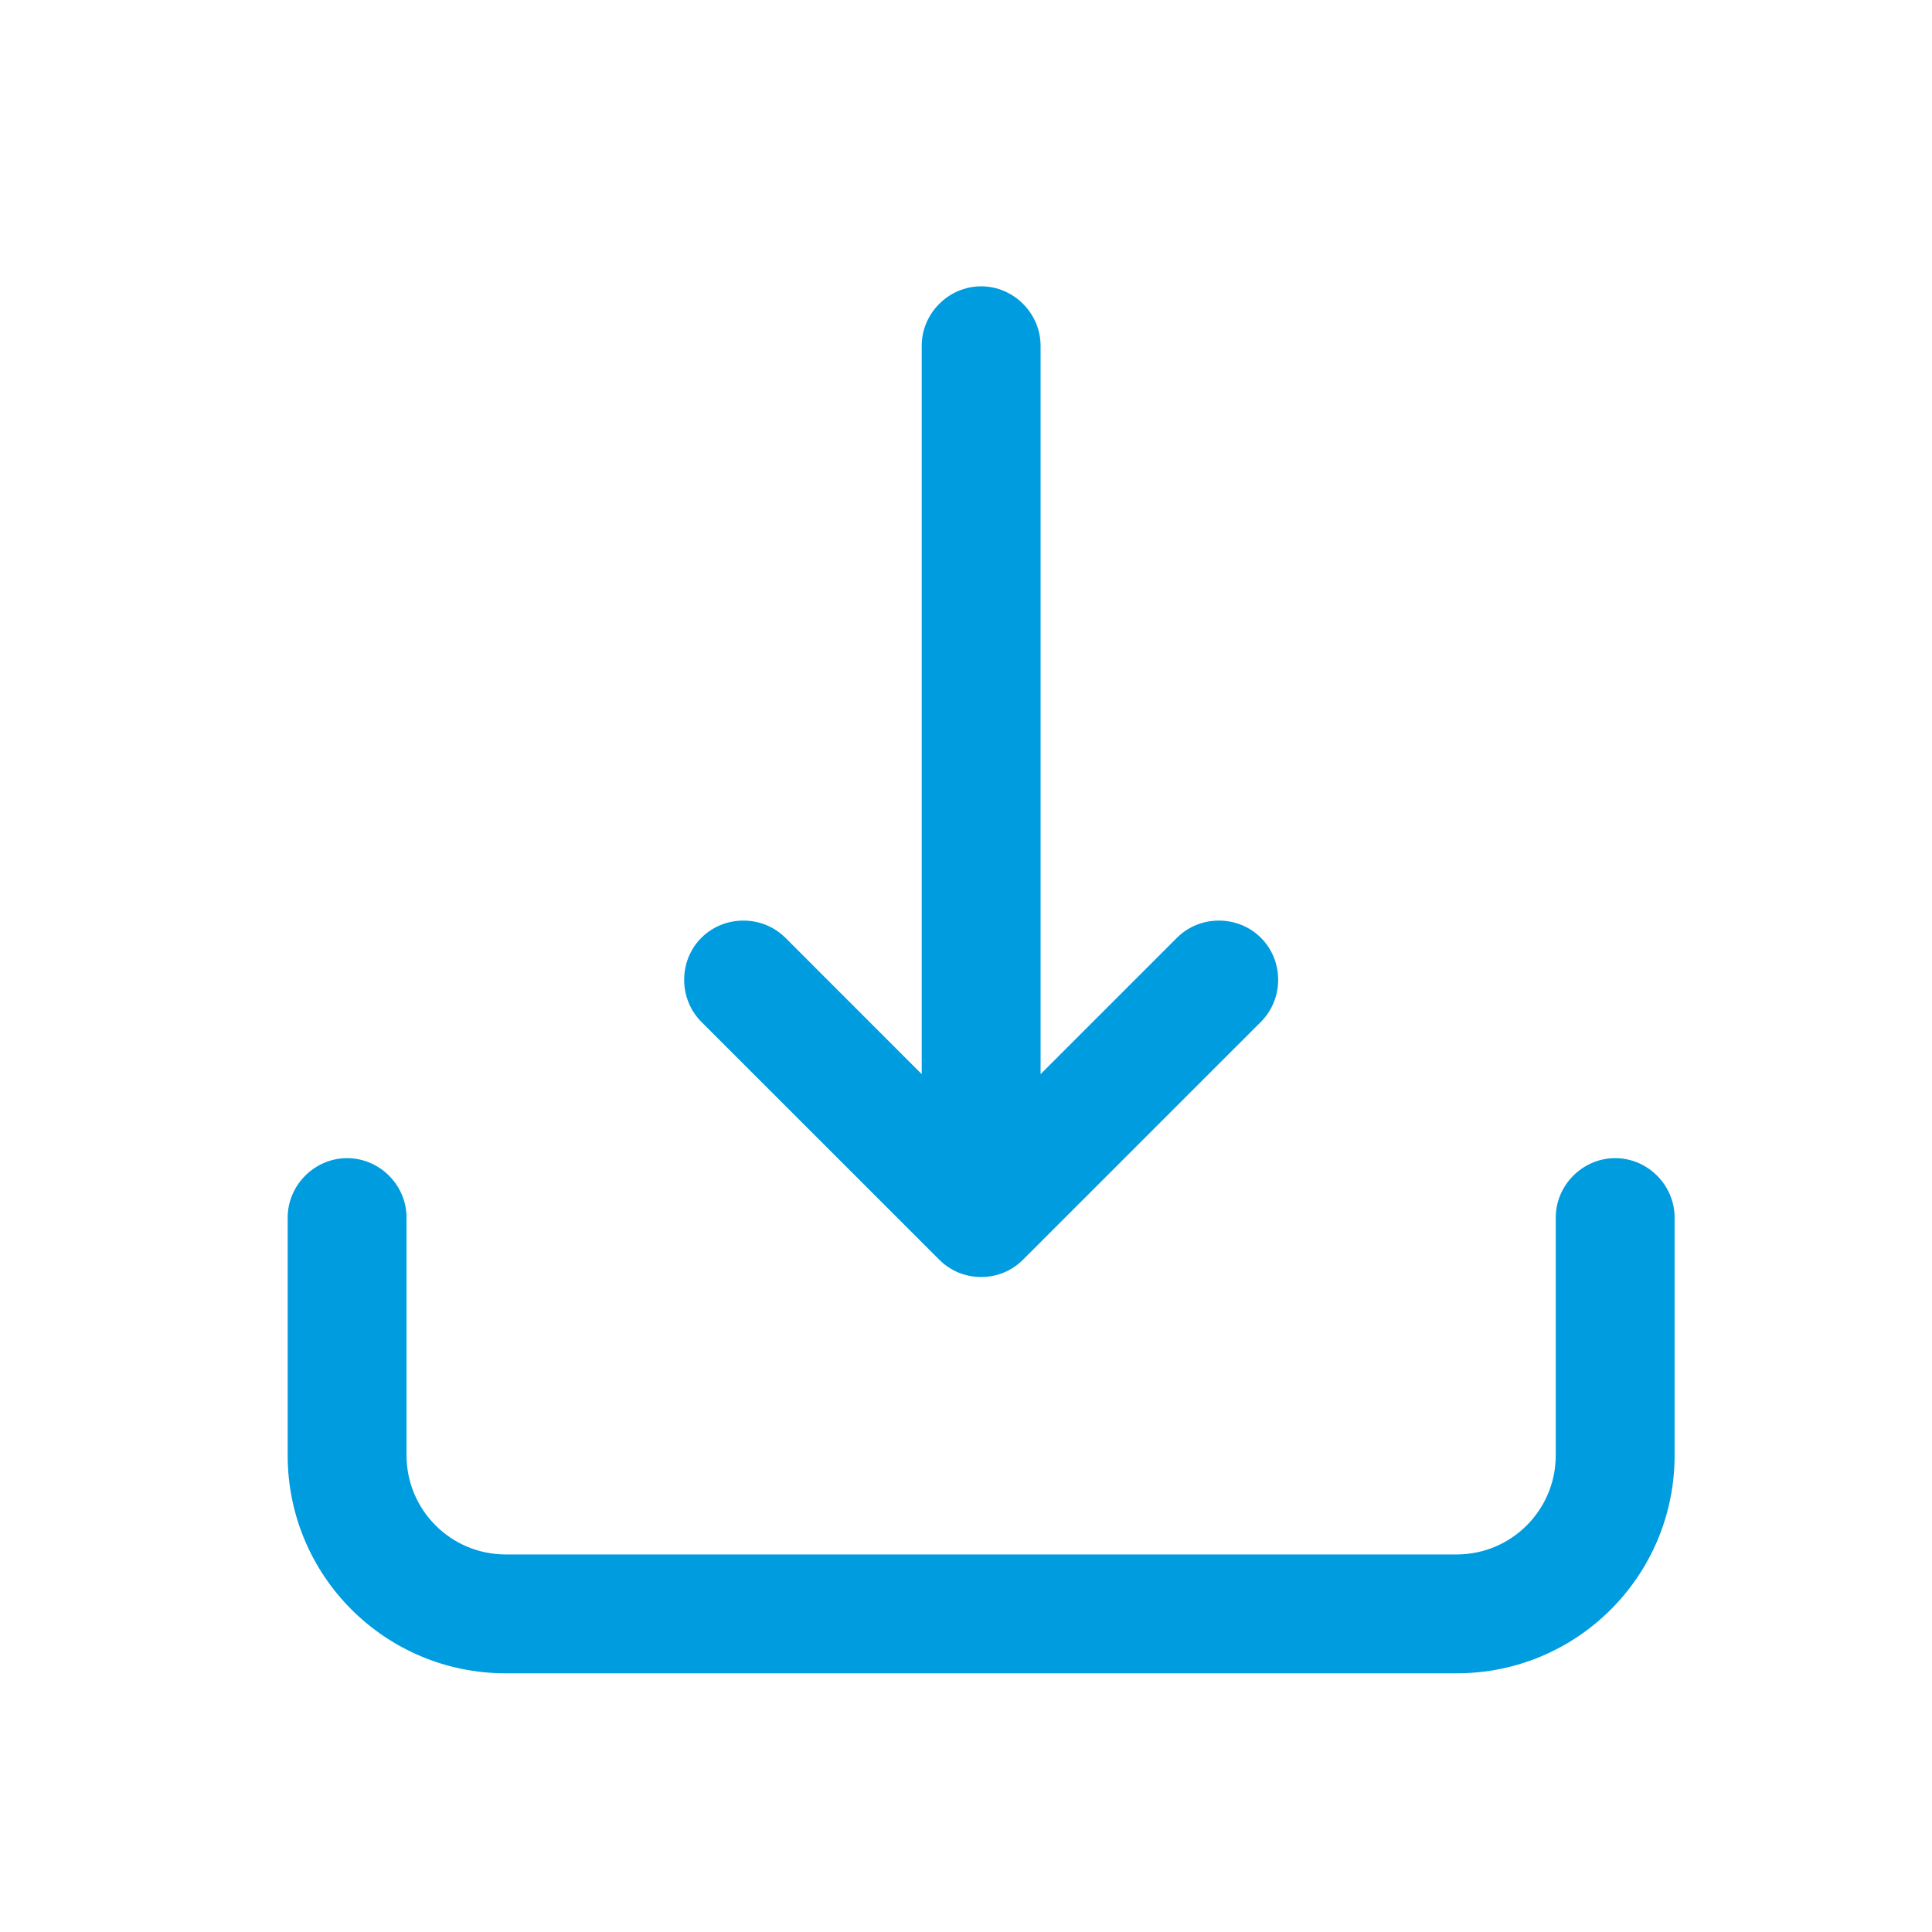
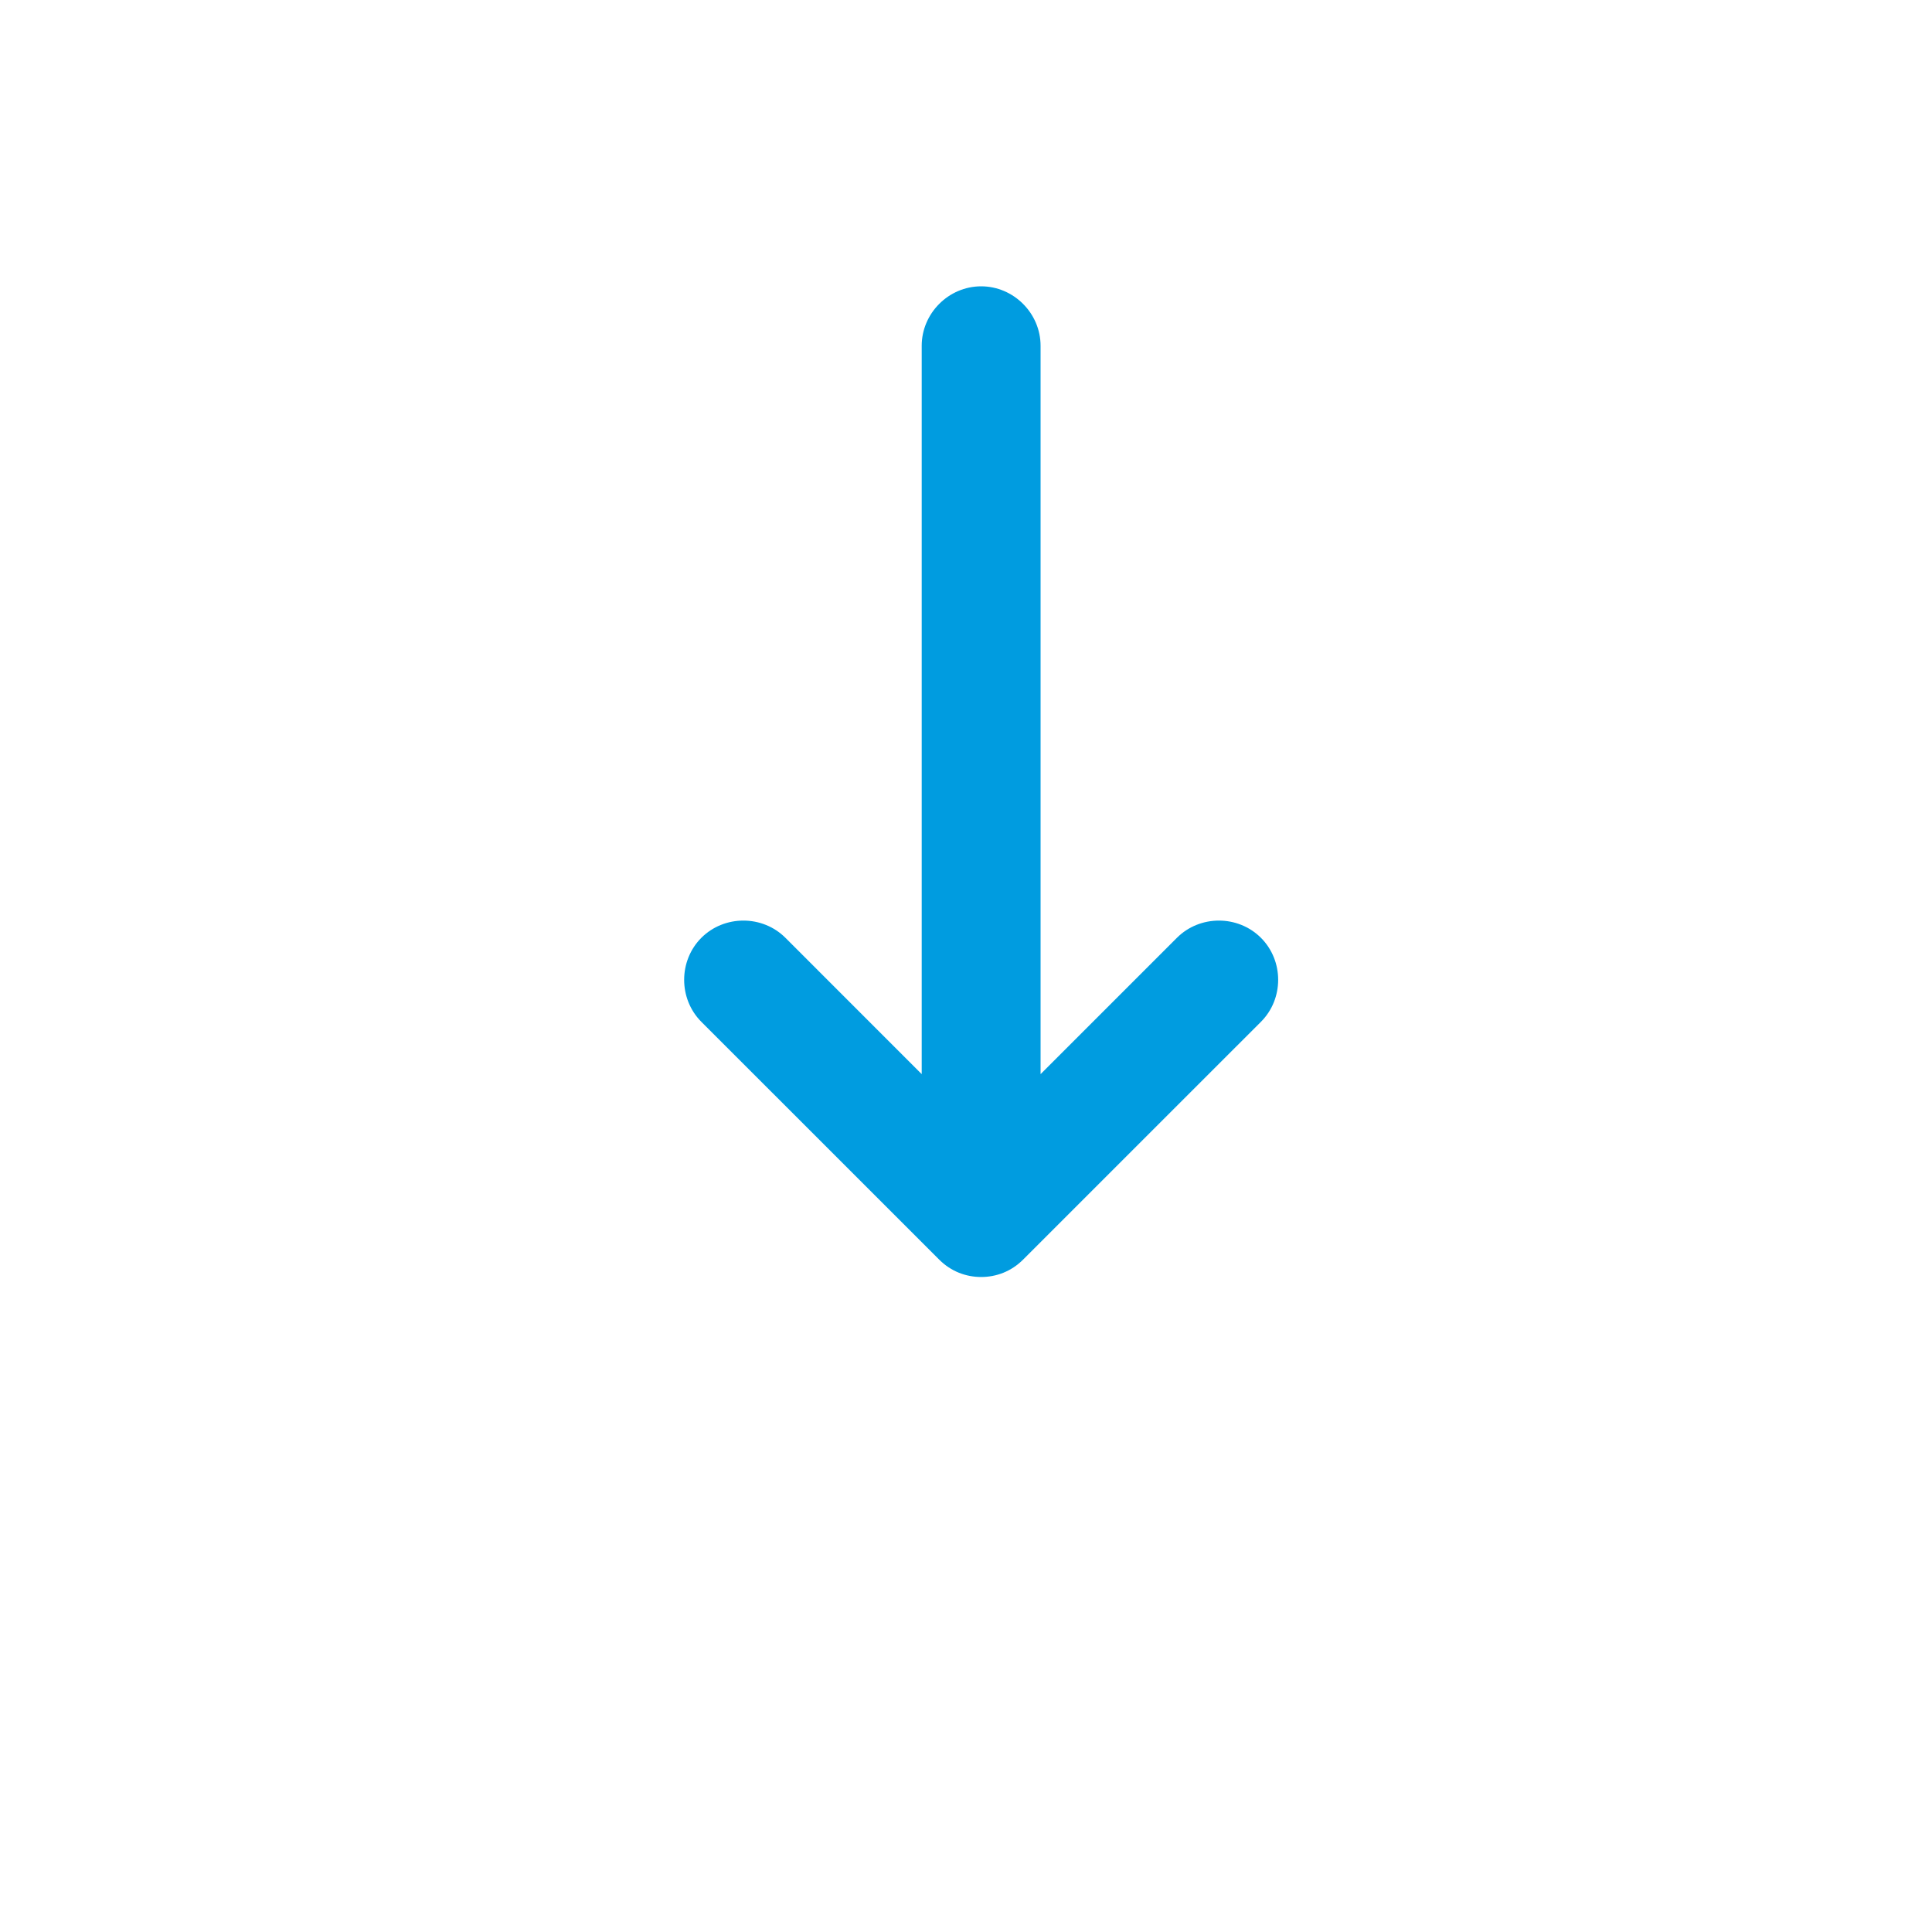
<svg xmlns="http://www.w3.org/2000/svg" width="40" height="40" viewBox="0 0 40 40" fill="none">
  <path d="M19.444 26.078C19.69 26.325 20.002 26.439 20.314 26.439C20.625 26.439 20.937 26.325 21.183 26.078L26.106 21.156C26.582 20.68 26.582 19.892 26.106 19.416C25.63 18.941 24.843 18.941 24.367 19.416L21.544 22.239V7.159C21.544 6.486 20.986 5.928 20.314 5.928C19.641 5.928 19.083 6.486 19.083 7.159V22.239L16.261 19.416C15.785 18.941 14.997 18.941 14.521 19.416C14.046 19.892 14.046 20.68 14.521 21.156L19.444 26.078Z" fill="#009CE0" />
-   <path d="M33.441 23.978C32.768 23.978 32.21 24.536 32.21 25.209V30.132C32.21 31.264 31.291 32.183 30.159 32.183H10.469C9.336 32.183 8.417 31.264 8.417 30.132V25.209C8.417 24.536 7.859 23.978 7.187 23.978C6.514 23.978 5.956 24.536 5.956 25.209V30.132C5.956 32.626 7.974 34.644 10.469 34.644H30.159C32.653 34.644 34.671 32.626 34.671 30.132V25.209C34.671 24.536 34.114 23.978 33.441 23.978Z" fill="#009CE0" />
</svg>